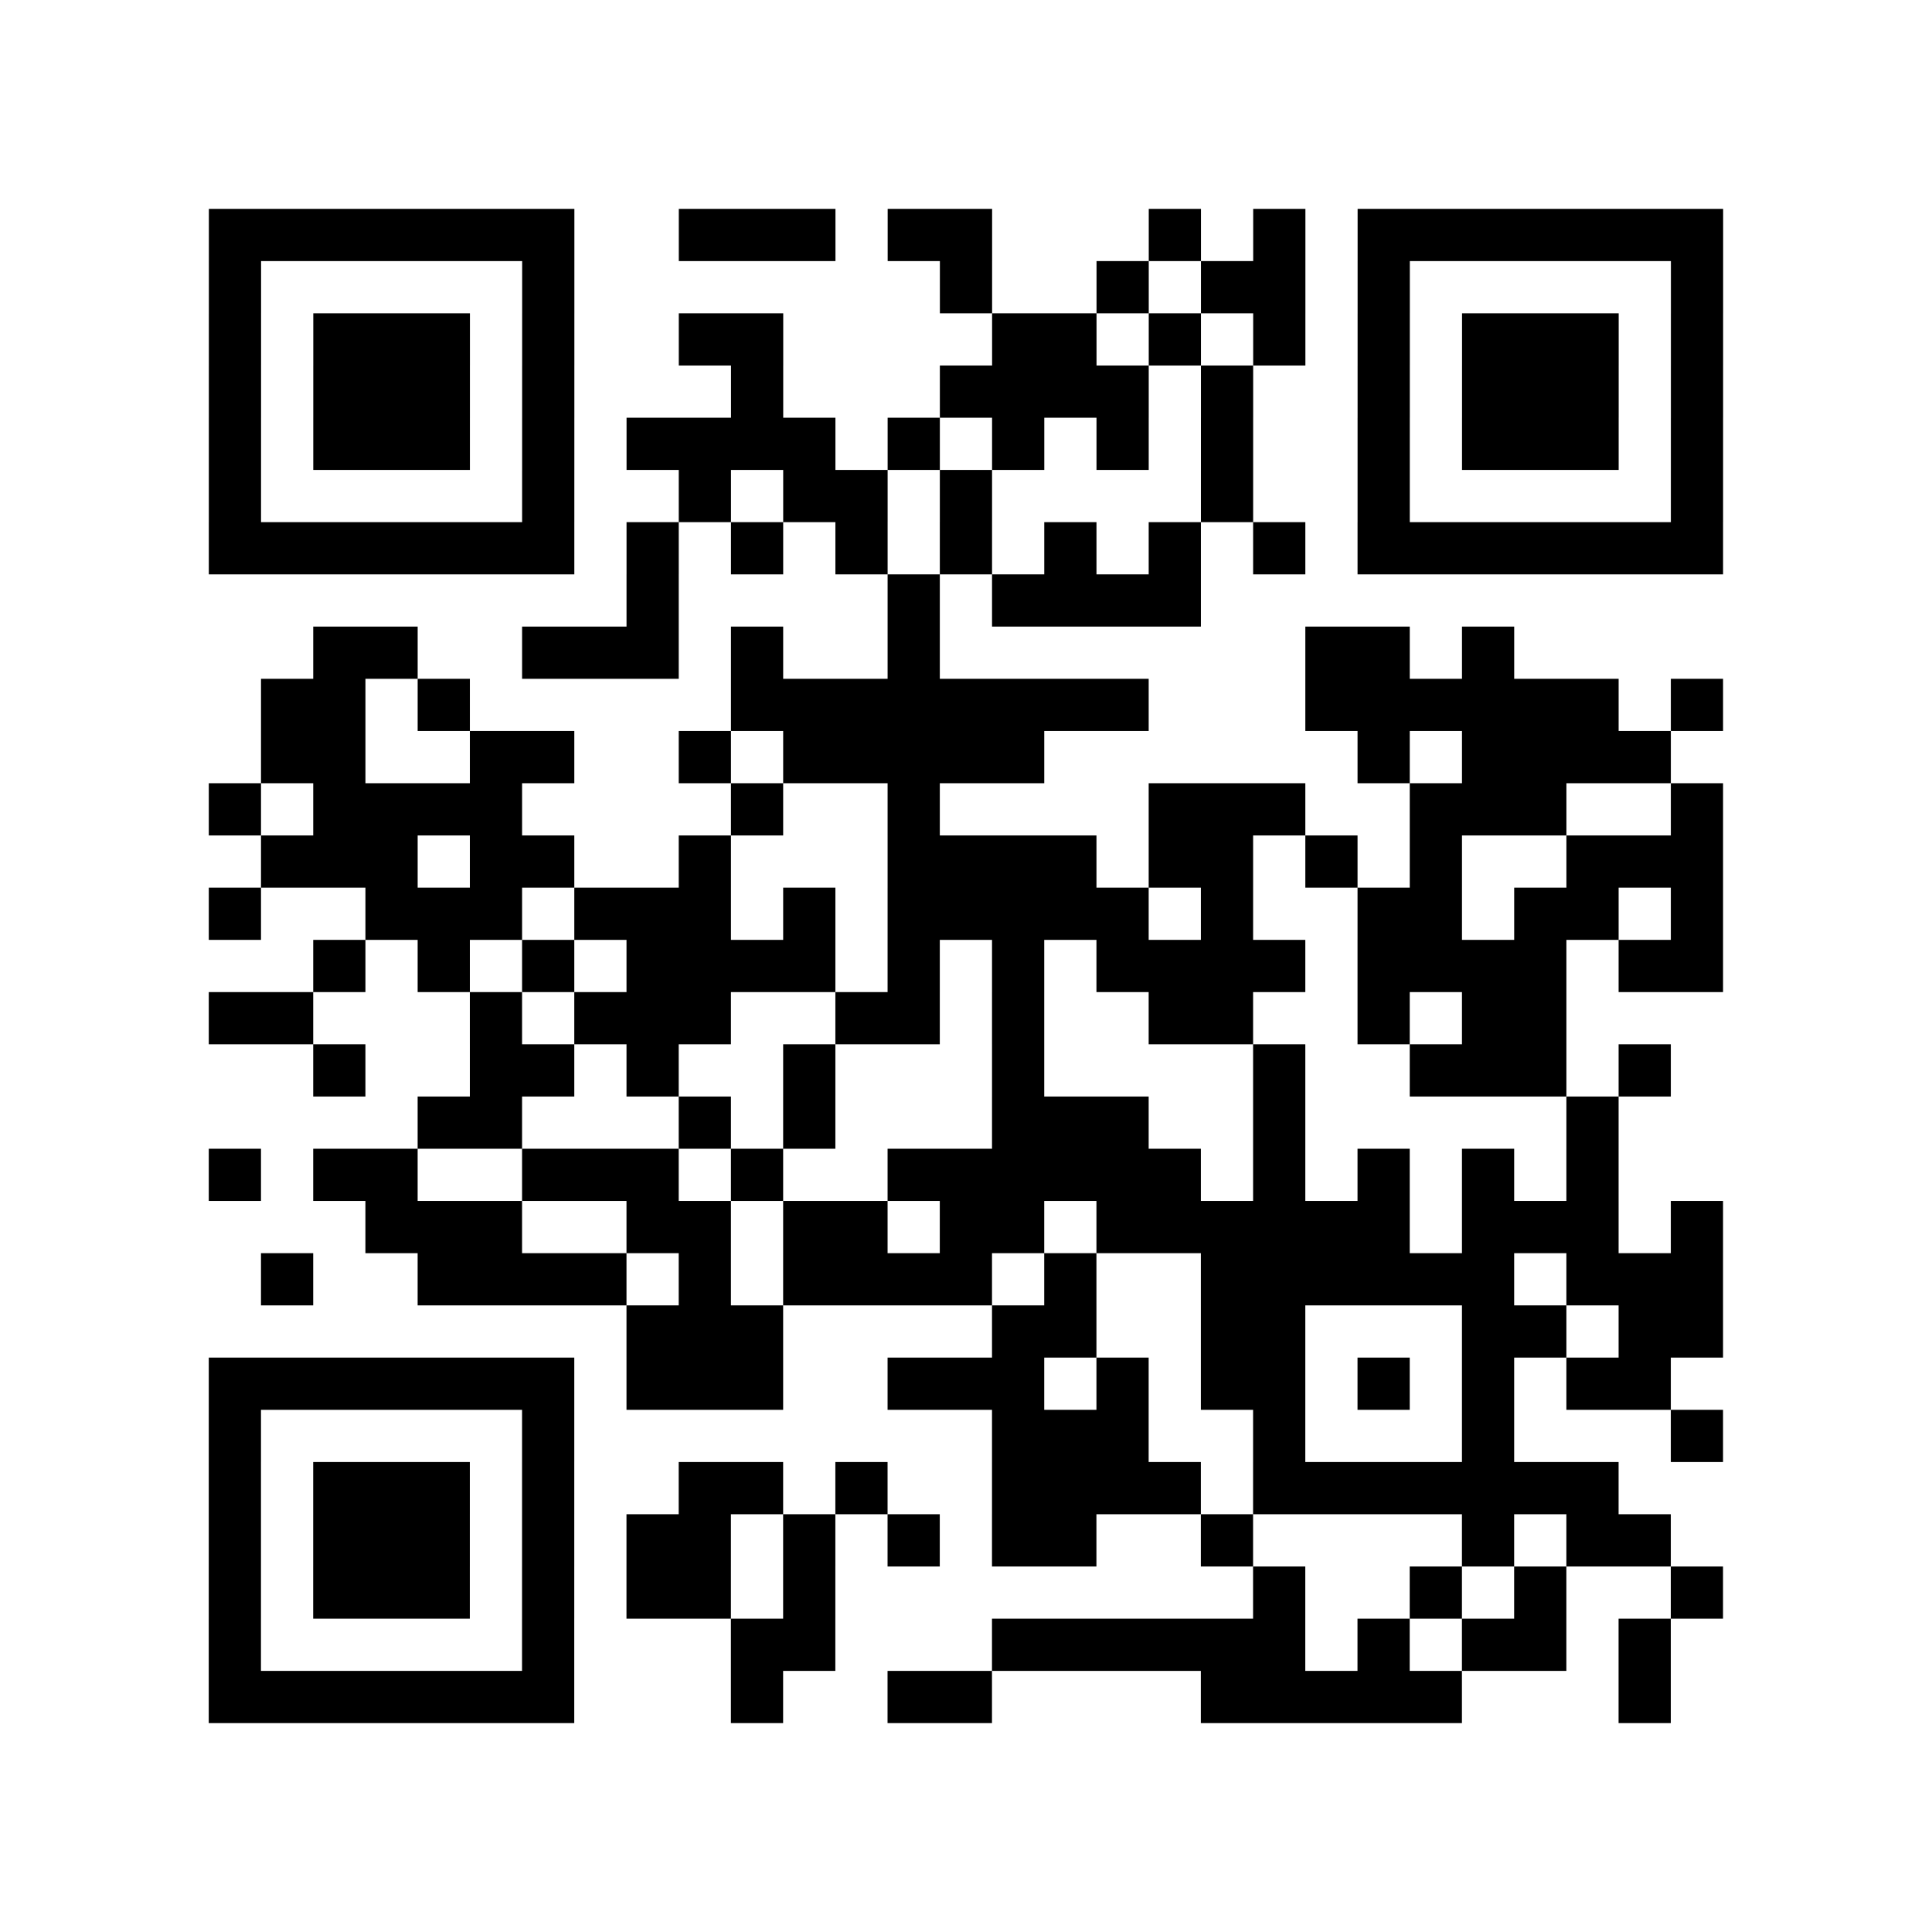
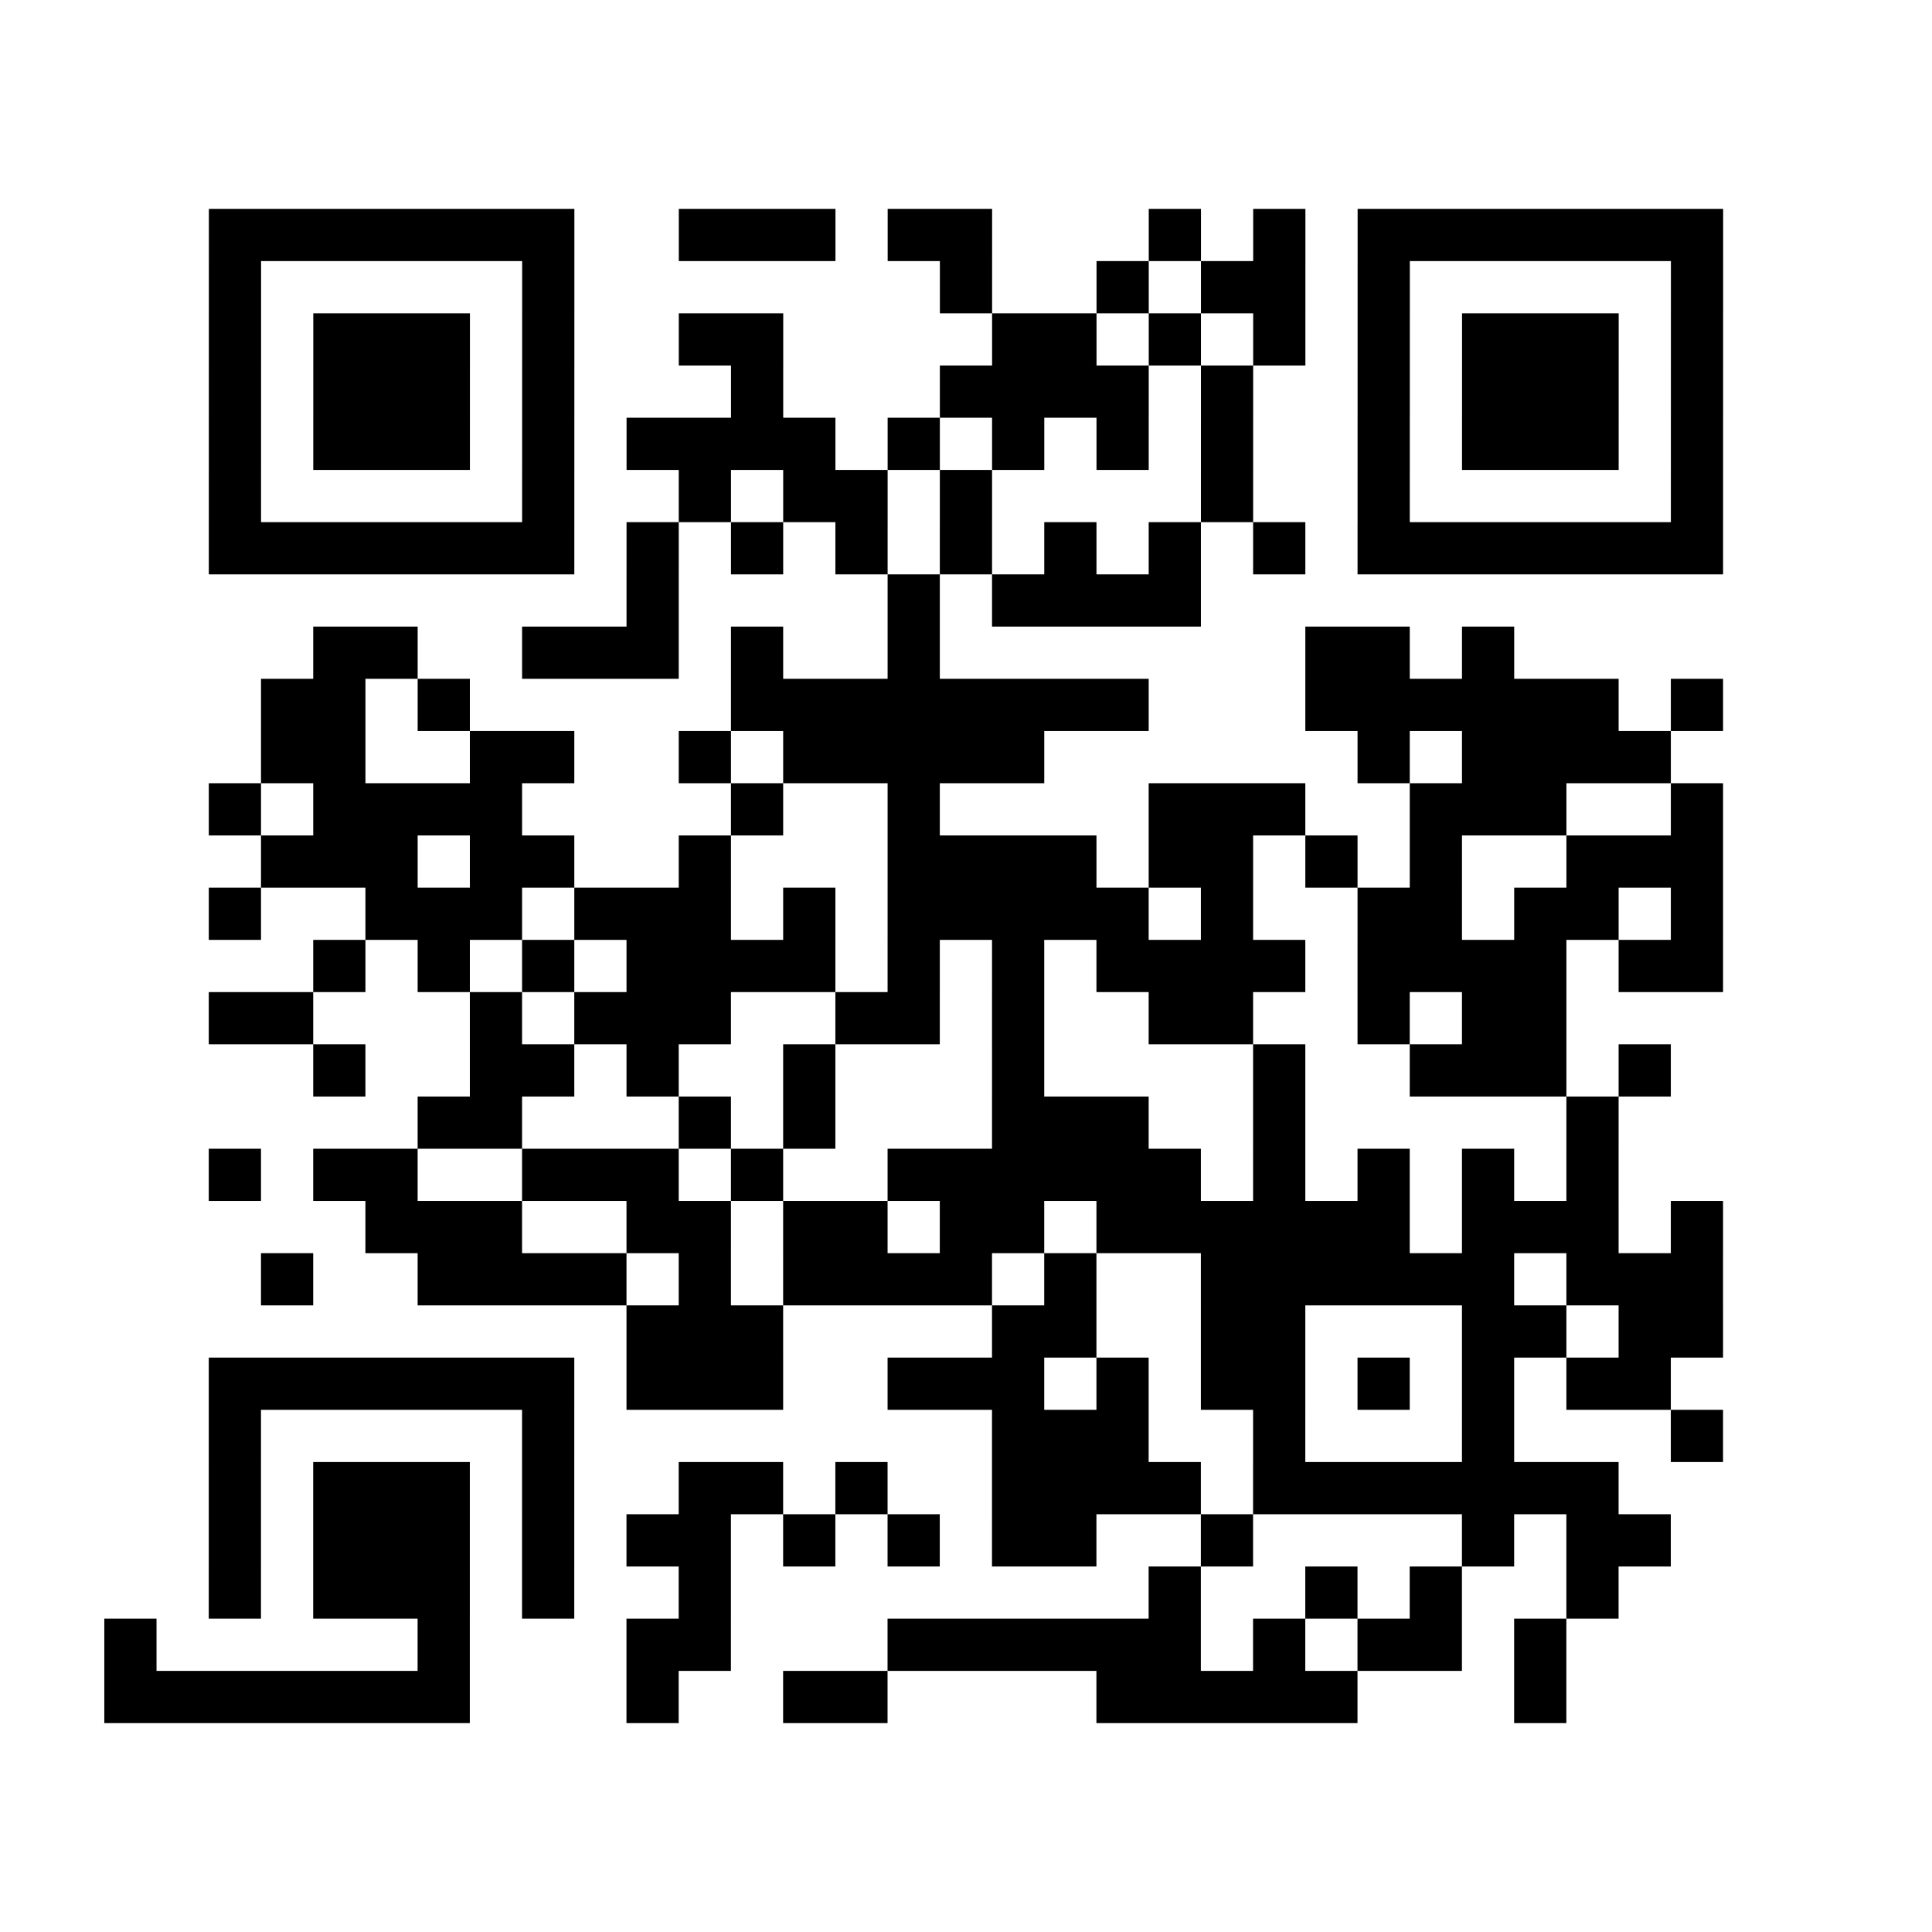
<svg xmlns="http://www.w3.org/2000/svg" height="37" width="37" class="pyqrcode">
-   <path stroke="#000" class="pyqrline" d="M4 4.5h7m2 0h3m1 0h2m3 0h1m1 0h1m1 0h7m-29 1h1m5 0h1m7 0h1m2 0h1m1 0h2m1 0h1m5 0h1m-29 1h1m1 0h3m1 0h1m2 0h2m4 0h2m1 0h1m1 0h1m1 0h1m1 0h3m1 0h1m-29 1h1m1 0h3m1 0h1m3 0h1m3 0h4m1 0h1m2 0h1m1 0h3m1 0h1m-29 1h1m1 0h3m1 0h1m1 0h4m1 0h1m1 0h1m1 0h1m1 0h1m2 0h1m1 0h3m1 0h1m-29 1h1m5 0h1m2 0h1m1 0h2m1 0h1m4 0h1m2 0h1m5 0h1m-29 1h7m1 0h1m1 0h1m1 0h1m1 0h1m1 0h1m1 0h1m1 0h1m1 0h7m-21 1h1m4 0h1m1 0h4m-17 1h2m2 0h3m1 0h1m2 0h1m7 0h2m1 0h1m-24 1h2m1 0h1m5 0h8m3 0h6m1 0h1m-28 1h2m2 0h2m2 0h1m1 0h5m6 0h1m1 0h4m-28 1h1m1 0h4m4 0h1m2 0h1m4 0h3m2 0h3m2 0h1m-28 1h3m1 0h2m2 0h1m3 0h4m1 0h2m1 0h1m1 0h1m2 0h3m-29 1h1m2 0h3m1 0h3m1 0h1m1 0h5m1 0h1m2 0h2m1 0h2m1 0h1m-27 1h1m1 0h1m1 0h1m1 0h4m1 0h1m1 0h1m1 0h4m1 0h4m1 0h2m-29 1h2m3 0h1m1 0h3m2 0h2m1 0h1m2 0h2m2 0h1m1 0h2m-24 1h1m2 0h2m1 0h1m2 0h1m3 0h1m4 0h1m2 0h3m1 0h1m-24 1h2m3 0h1m1 0h1m3 0h3m2 0h1m5 0h1m-27 1h1m1 0h2m2 0h3m1 0h1m2 0h6m1 0h1m1 0h1m1 0h1m1 0h1m-24 1h3m2 0h2m1 0h2m1 0h2m1 0h6m1 0h3m1 0h1m-28 1h1m2 0h4m1 0h1m1 0h4m1 0h1m2 0h6m1 0h3m-21 1h3m4 0h2m2 0h2m3 0h2m1 0h2m-29 1h7m1 0h3m2 0h3m1 0h1m1 0h2m1 0h1m1 0h1m1 0h2m-28 1h1m5 0h1m8 0h3m2 0h1m3 0h1m3 0h1m-29 1h1m1 0h3m1 0h1m2 0h2m1 0h1m2 0h4m1 0h7m-27 1h1m1 0h3m1 0h1m1 0h2m1 0h1m1 0h1m1 0h2m2 0h1m4 0h1m1 0h2m-28 1h1m1 0h3m1 0h1m1 0h2m1 0h1m8 0h1m2 0h1m1 0h1m2 0h1m-29 1h1m5 0h1m3 0h2m3 0h6m1 0h1m1 0h2m1 0h1m-28 1h7m3 0h1m2 0h2m4 0h5m3 0h1" />
+   <path stroke="#000" class="pyqrline" d="M4 4.5h7m2 0h3m1 0h2m3 0h1m1 0h1m1 0h7m-29 1h1m5 0h1m7 0h1m2 0h1m1 0h2m1 0h1m5 0h1m-29 1h1m1 0h3m1 0h1m2 0h2m4 0h2m1 0h1m1 0h1m1 0h1m1 0h3m1 0h1m-29 1h1m1 0h3m1 0h1m3 0h1m3 0h4m1 0h1m2 0h1m1 0h3m1 0h1m-29 1h1m1 0h3m1 0h1m1 0h4m1 0h1m1 0h1m1 0h1m1 0h1m2 0h1m1 0h3m1 0h1m-29 1h1m5 0h1m2 0h1m1 0h2m1 0h1m4 0h1m2 0h1m5 0h1m-29 1h7m1 0h1m1 0h1m1 0h1m1 0h1m1 0h1m1 0h1m1 0h1m1 0h7m-21 1h1m4 0h1m1 0h4m-17 1h2m2 0h3m1 0h1m2 0h1m7 0h2m1 0h1m-24 1h2m1 0h1m5 0h8m3 0h6m1 0h1m-28 1h2m2 0h2m2 0h1m1 0h5m6 0h1m1 0h4m-28 1h1m1 0h4m4 0h1m2 0h1m4 0h3m2 0h3m2 0h1m-28 1h3m1 0h2m2 0h1m3 0h4m1 0h2m1 0h1m1 0h1m2 0h3m-29 1h1m2 0h3m1 0h3m1 0h1m1 0h5m1 0h1m2 0h2m1 0h2m1 0h1m-27 1h1m1 0h1m1 0h1m1 0h4m1 0h1m1 0h1m1 0h4m1 0h4m1 0h2m-29 1h2m3 0h1m1 0h3m2 0h2m1 0h1m2 0h2m2 0h1m1 0h2m-24 1h1m2 0h2m1 0h1m2 0h1m3 0h1m4 0h1m2 0h3m1 0h1m-24 1h2m3 0h1m1 0h1m3 0h3m2 0h1m5 0h1m-27 1h1m1 0h2m2 0h3m1 0h1m2 0h6m1 0h1m1 0h1m1 0h1m1 0h1m-24 1h3m2 0h2m1 0h2m1 0h2m1 0h6m1 0h3m1 0h1m-28 1h1m2 0h4m1 0h1m1 0h4m1 0h1m2 0h6m1 0h3m-21 1h3m4 0h2m2 0h2m3 0h2m1 0h2m-29 1h7m1 0h3m2 0h3m1 0h1m1 0h2m1 0h1m1 0h1m1 0h2m-28 1h1m5 0h1m8 0h3m2 0h1m3 0h1m3 0h1m-29 1h1m1 0h3m1 0h1m2 0h2m1 0h1m2 0h4m1 0h7m-27 1h1m1 0h3m1 0h1m1 0h2m1 0h1m1 0h1m1 0h2m2 0h1m4 0h1m1 0h2m-28 1h1m1 0h3m1 0h1m1 0m1 0h1m8 0h1m2 0h1m1 0h1m2 0h1m-29 1h1m5 0h1m3 0h2m3 0h6m1 0h1m1 0h2m1 0h1m-28 1h7m3 0h1m2 0h2m4 0h5m3 0h1" />
</svg>